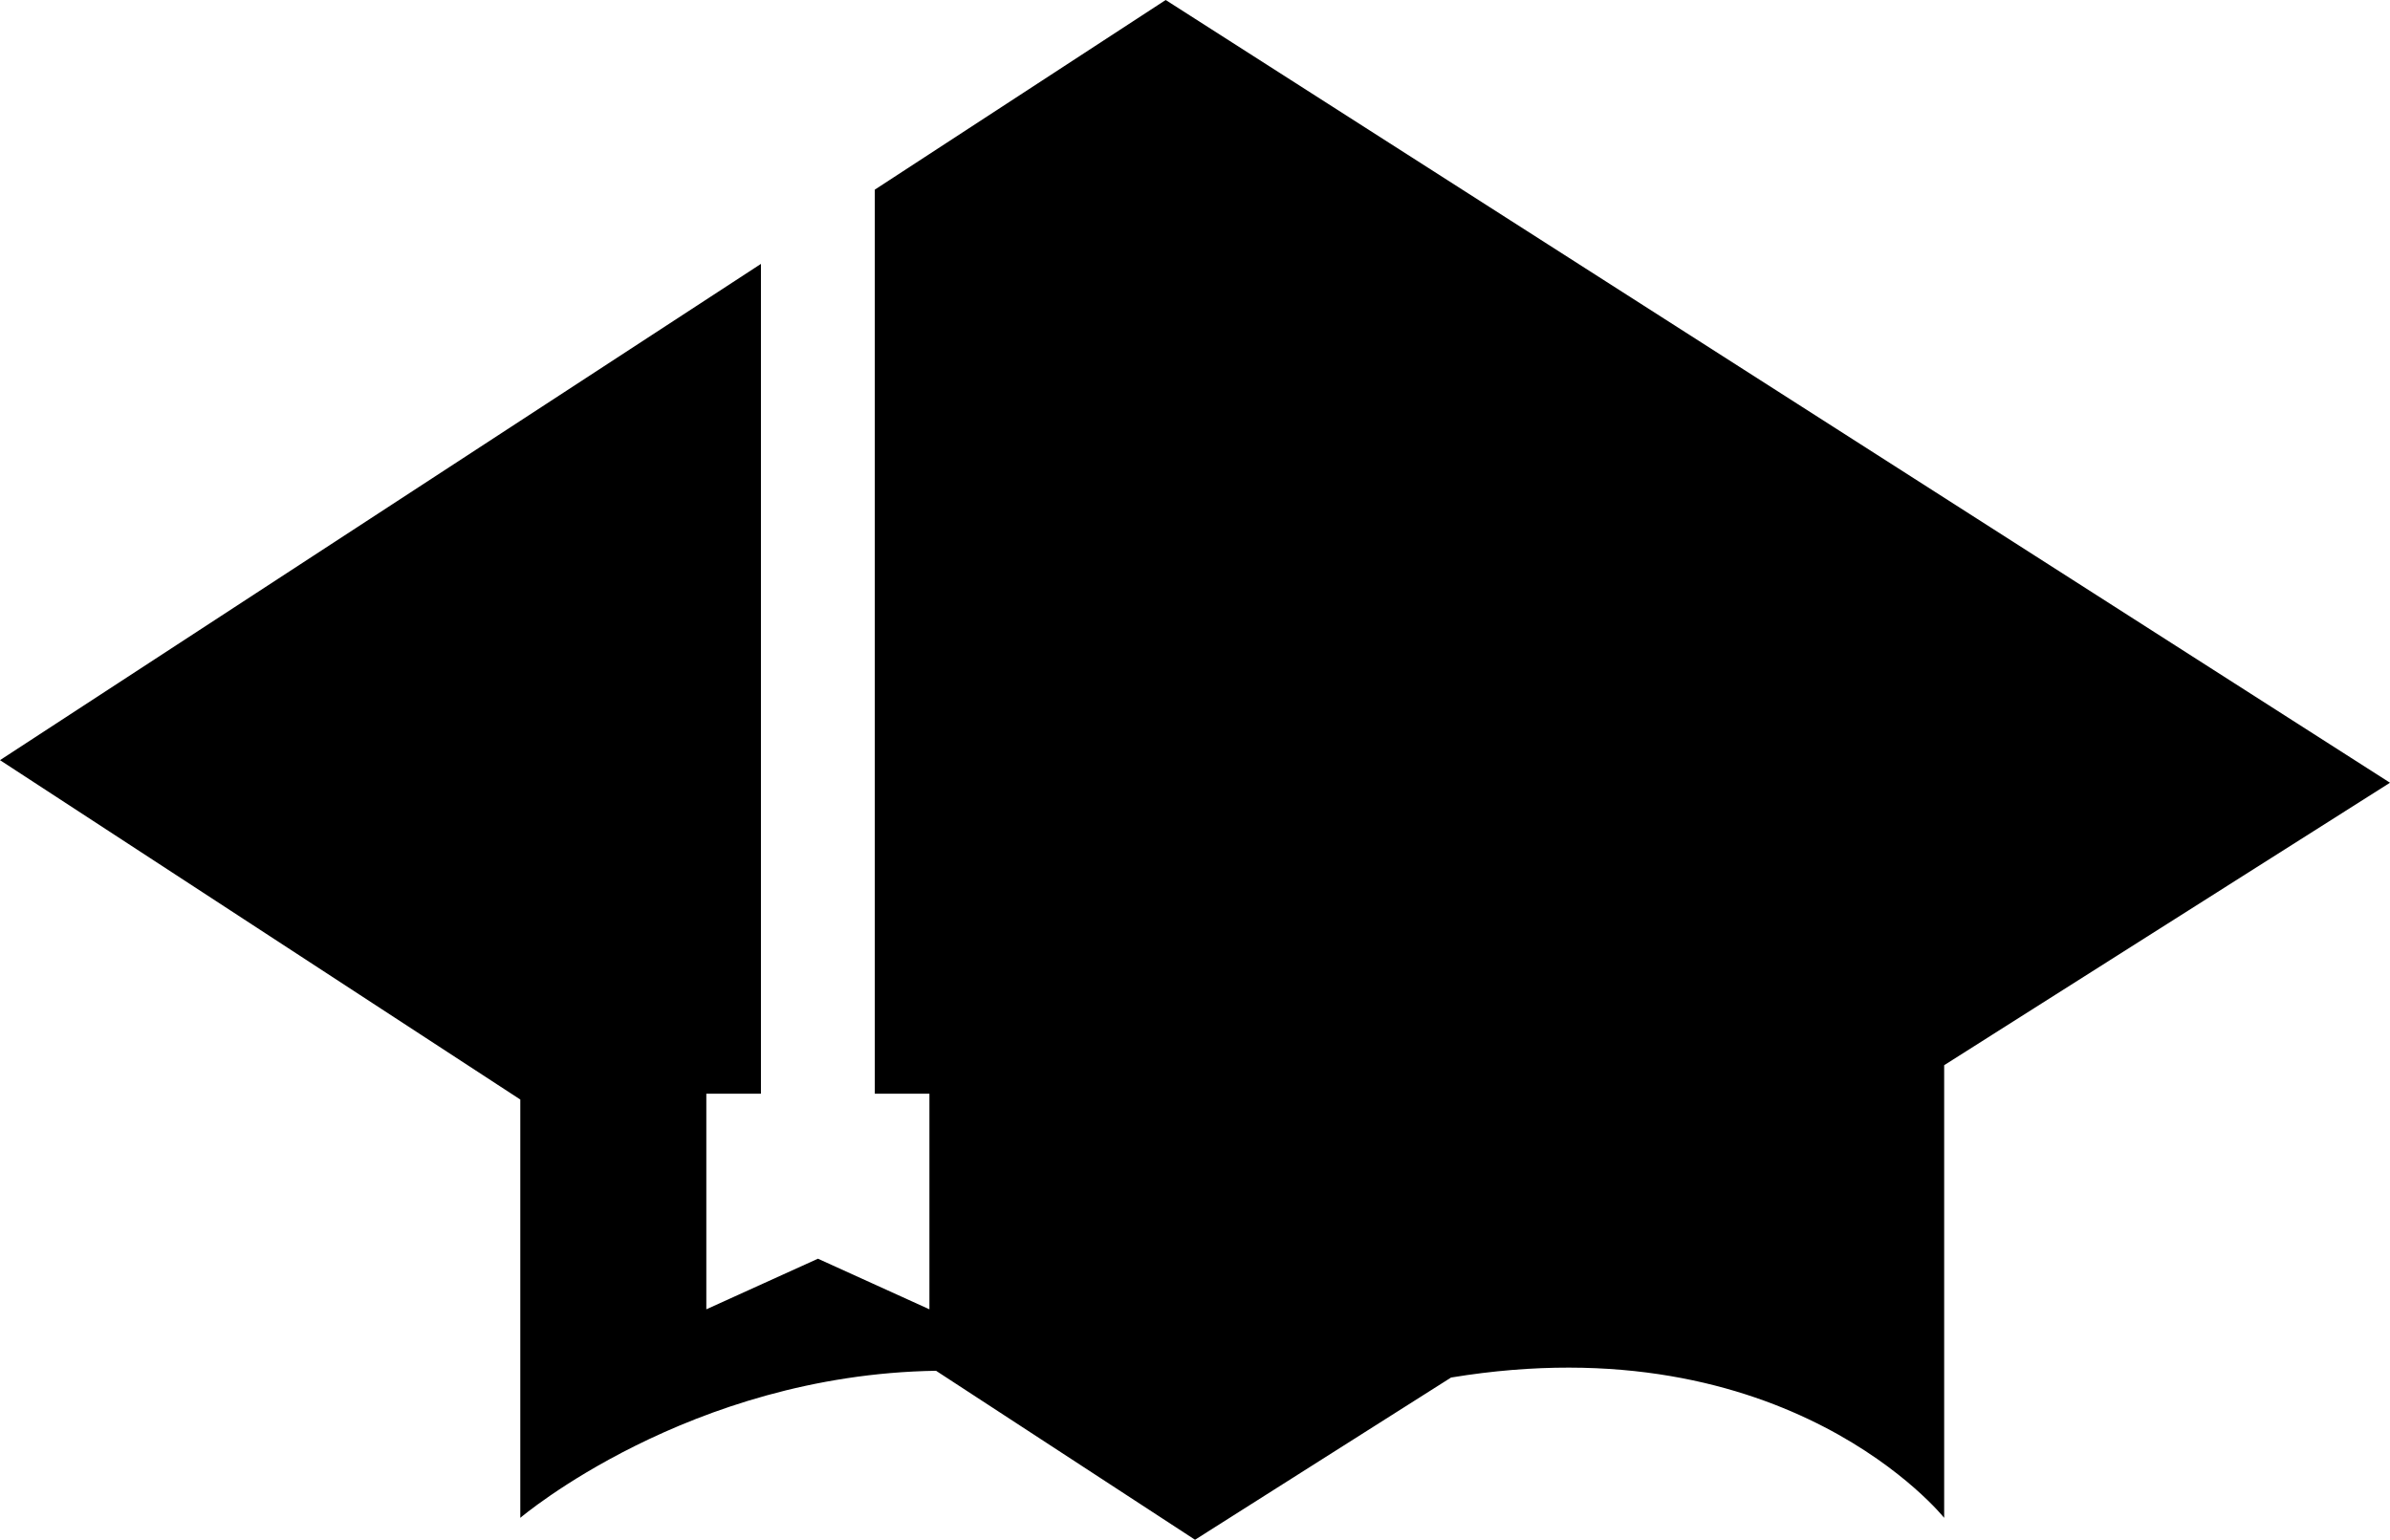
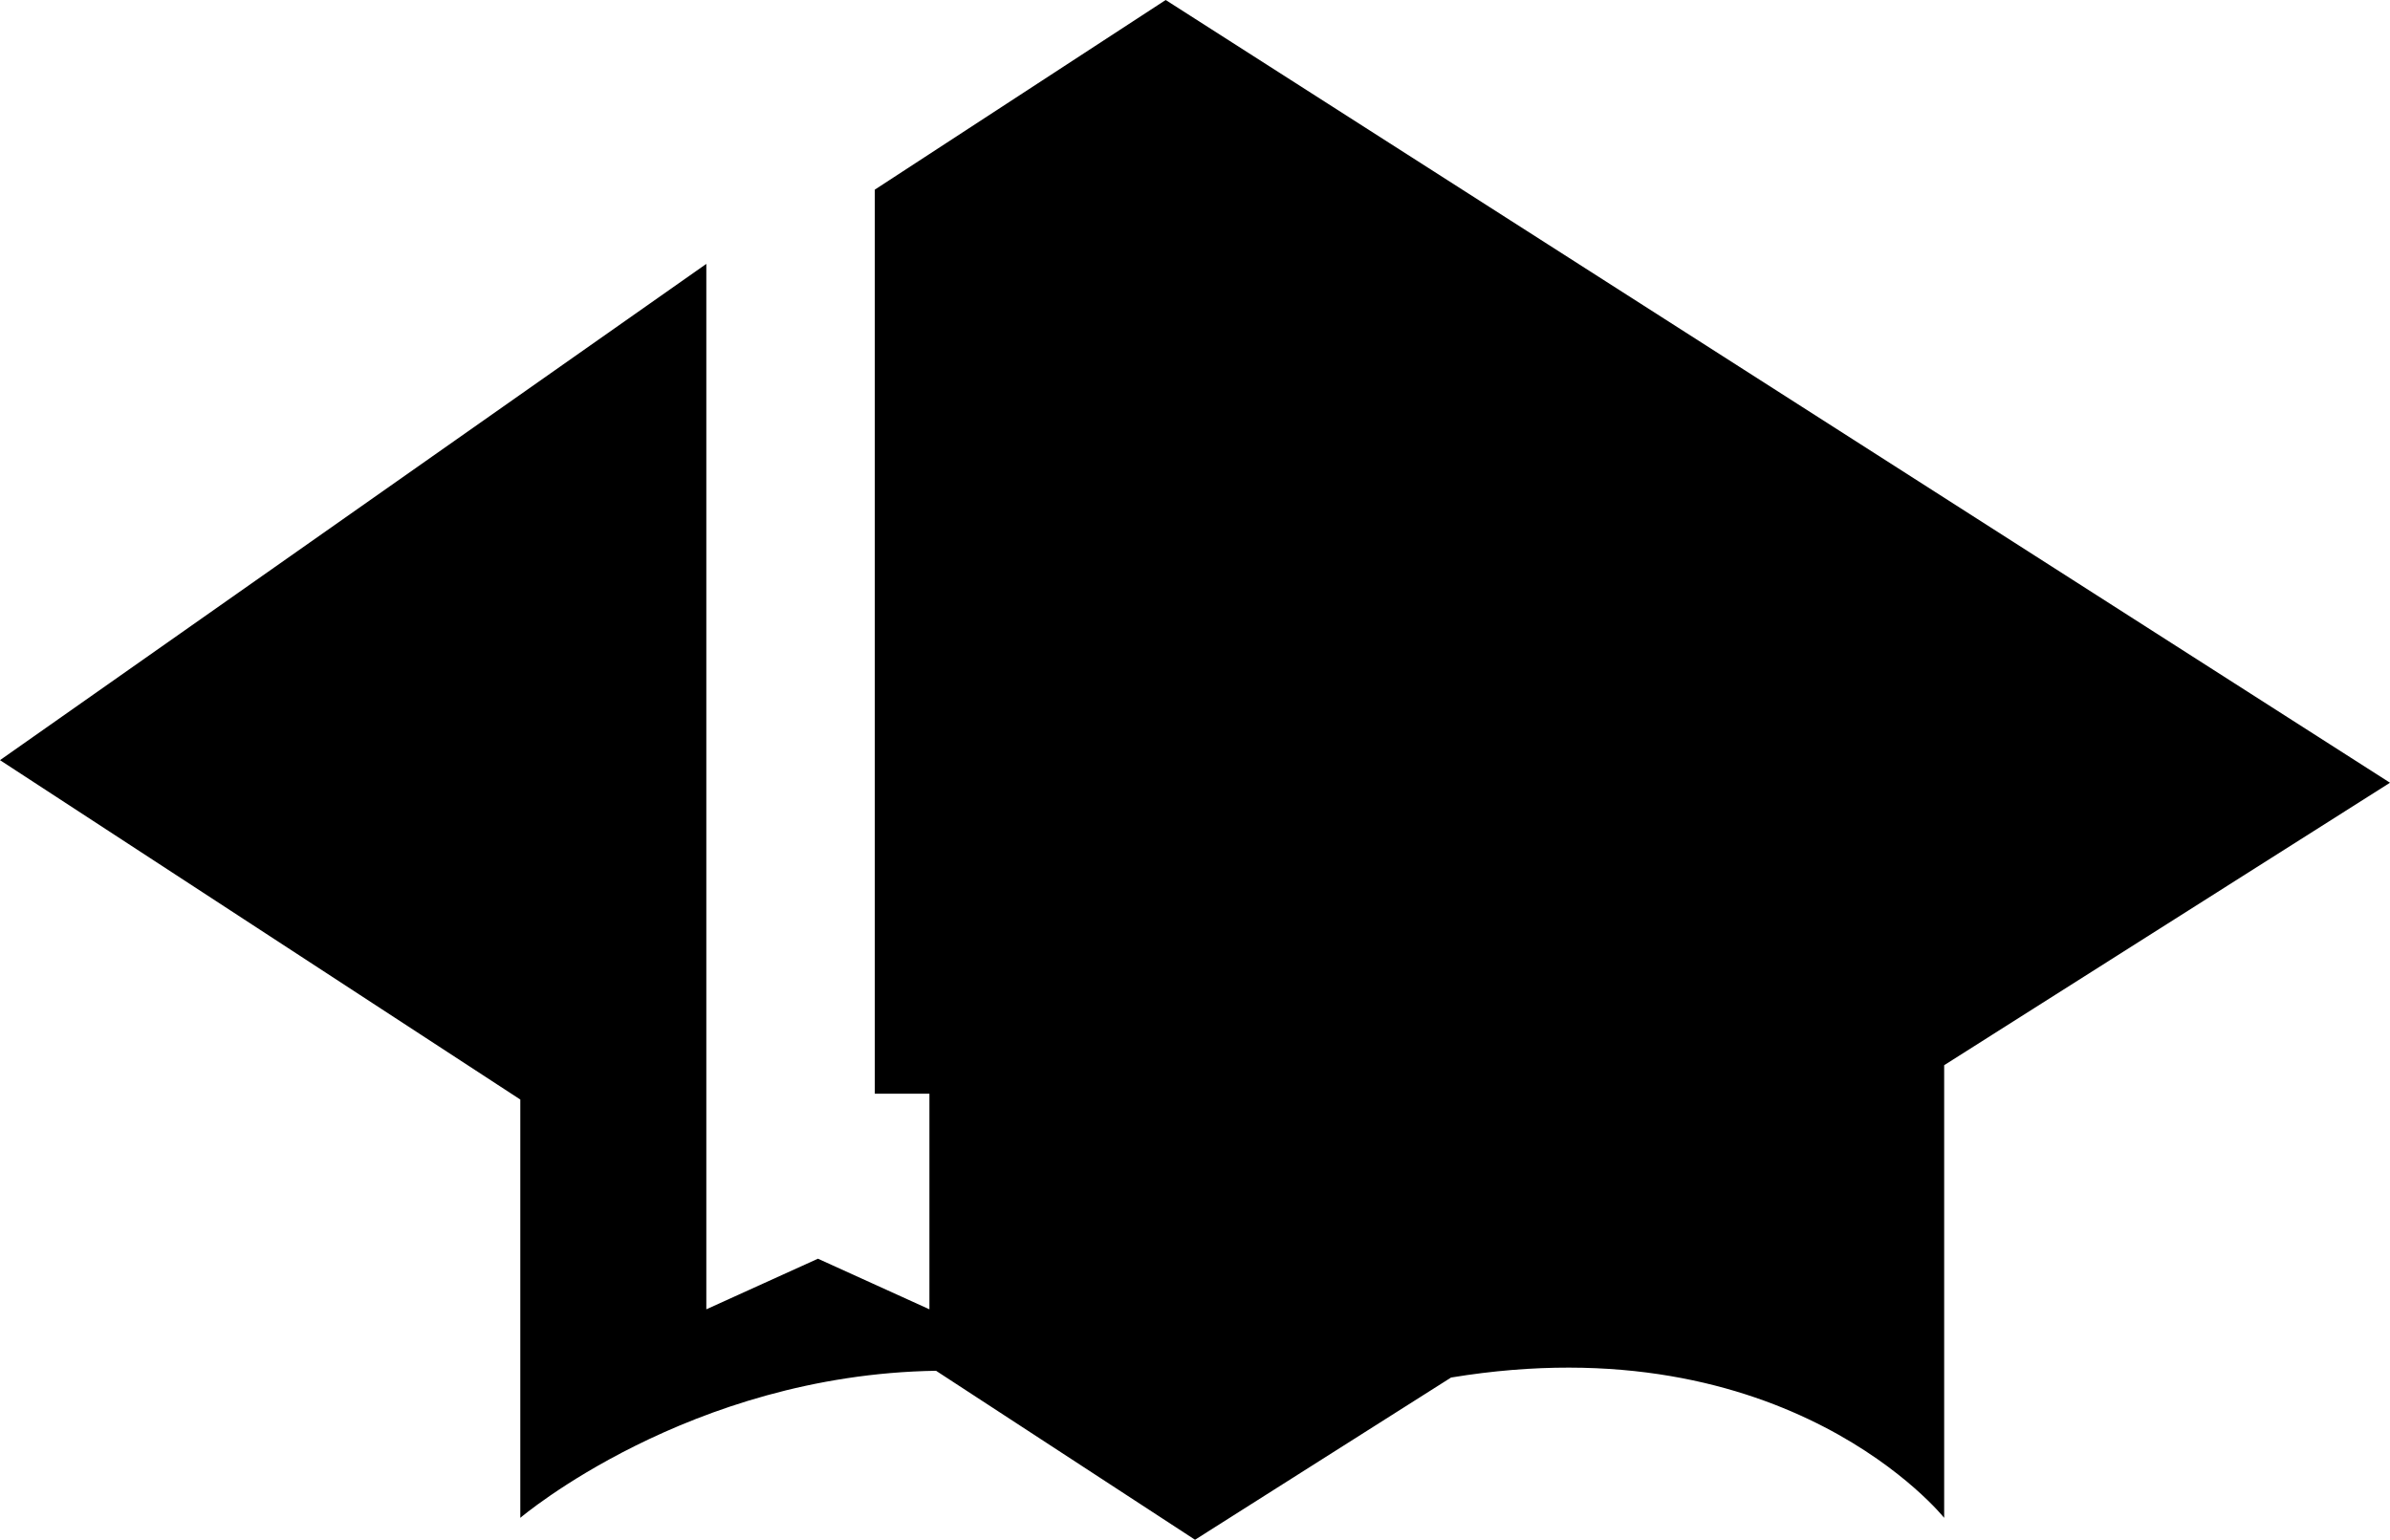
<svg xmlns="http://www.w3.org/2000/svg" version="1.1" id="Layer_1" x="0px" y="0px" width="32.159px" height="20.72px" viewBox="0 0 32.159 20.72" style="enable-background:new 0 0 32.159 20.72;" xml:space="preserve">
-   <path d="M15.685,0l-3.914,2.552v12.166h0.735v2.901l-1.5-0.681l-1.502,0.681v-2.901h0.735V3.551L0,10.229l7.001,4.567v5.629  c0,0,2.265-1.927,5.594-1.979l3.485,2.274l3.445-2.183c4.535-0.747,6.635,1.888,6.635,1.888v-6.091l5.999-3.801L15.685,0z" />
+   <path d="M15.685,0l-3.914,2.552v12.166h0.735v2.901l-1.5-0.681l-1.502,0.681v-2.901V3.551L0,10.229l7.001,4.567v5.629  c0,0,2.265-1.927,5.594-1.979l3.485,2.274l3.445-2.183c4.535-0.747,6.635,1.888,6.635,1.888v-6.091l5.999-3.801L15.685,0z" />
  <g>
</g>
  <g>
</g>
  <g>
</g>
  <g>
</g>
  <g>
</g>
  <g>
</g>
  <g>
</g>
  <g>
</g>
  <g>
</g>
  <g>
</g>
  <g>
</g>
  <g>
</g>
  <g>
</g>
  <g>
</g>
  <g>
</g>
</svg>